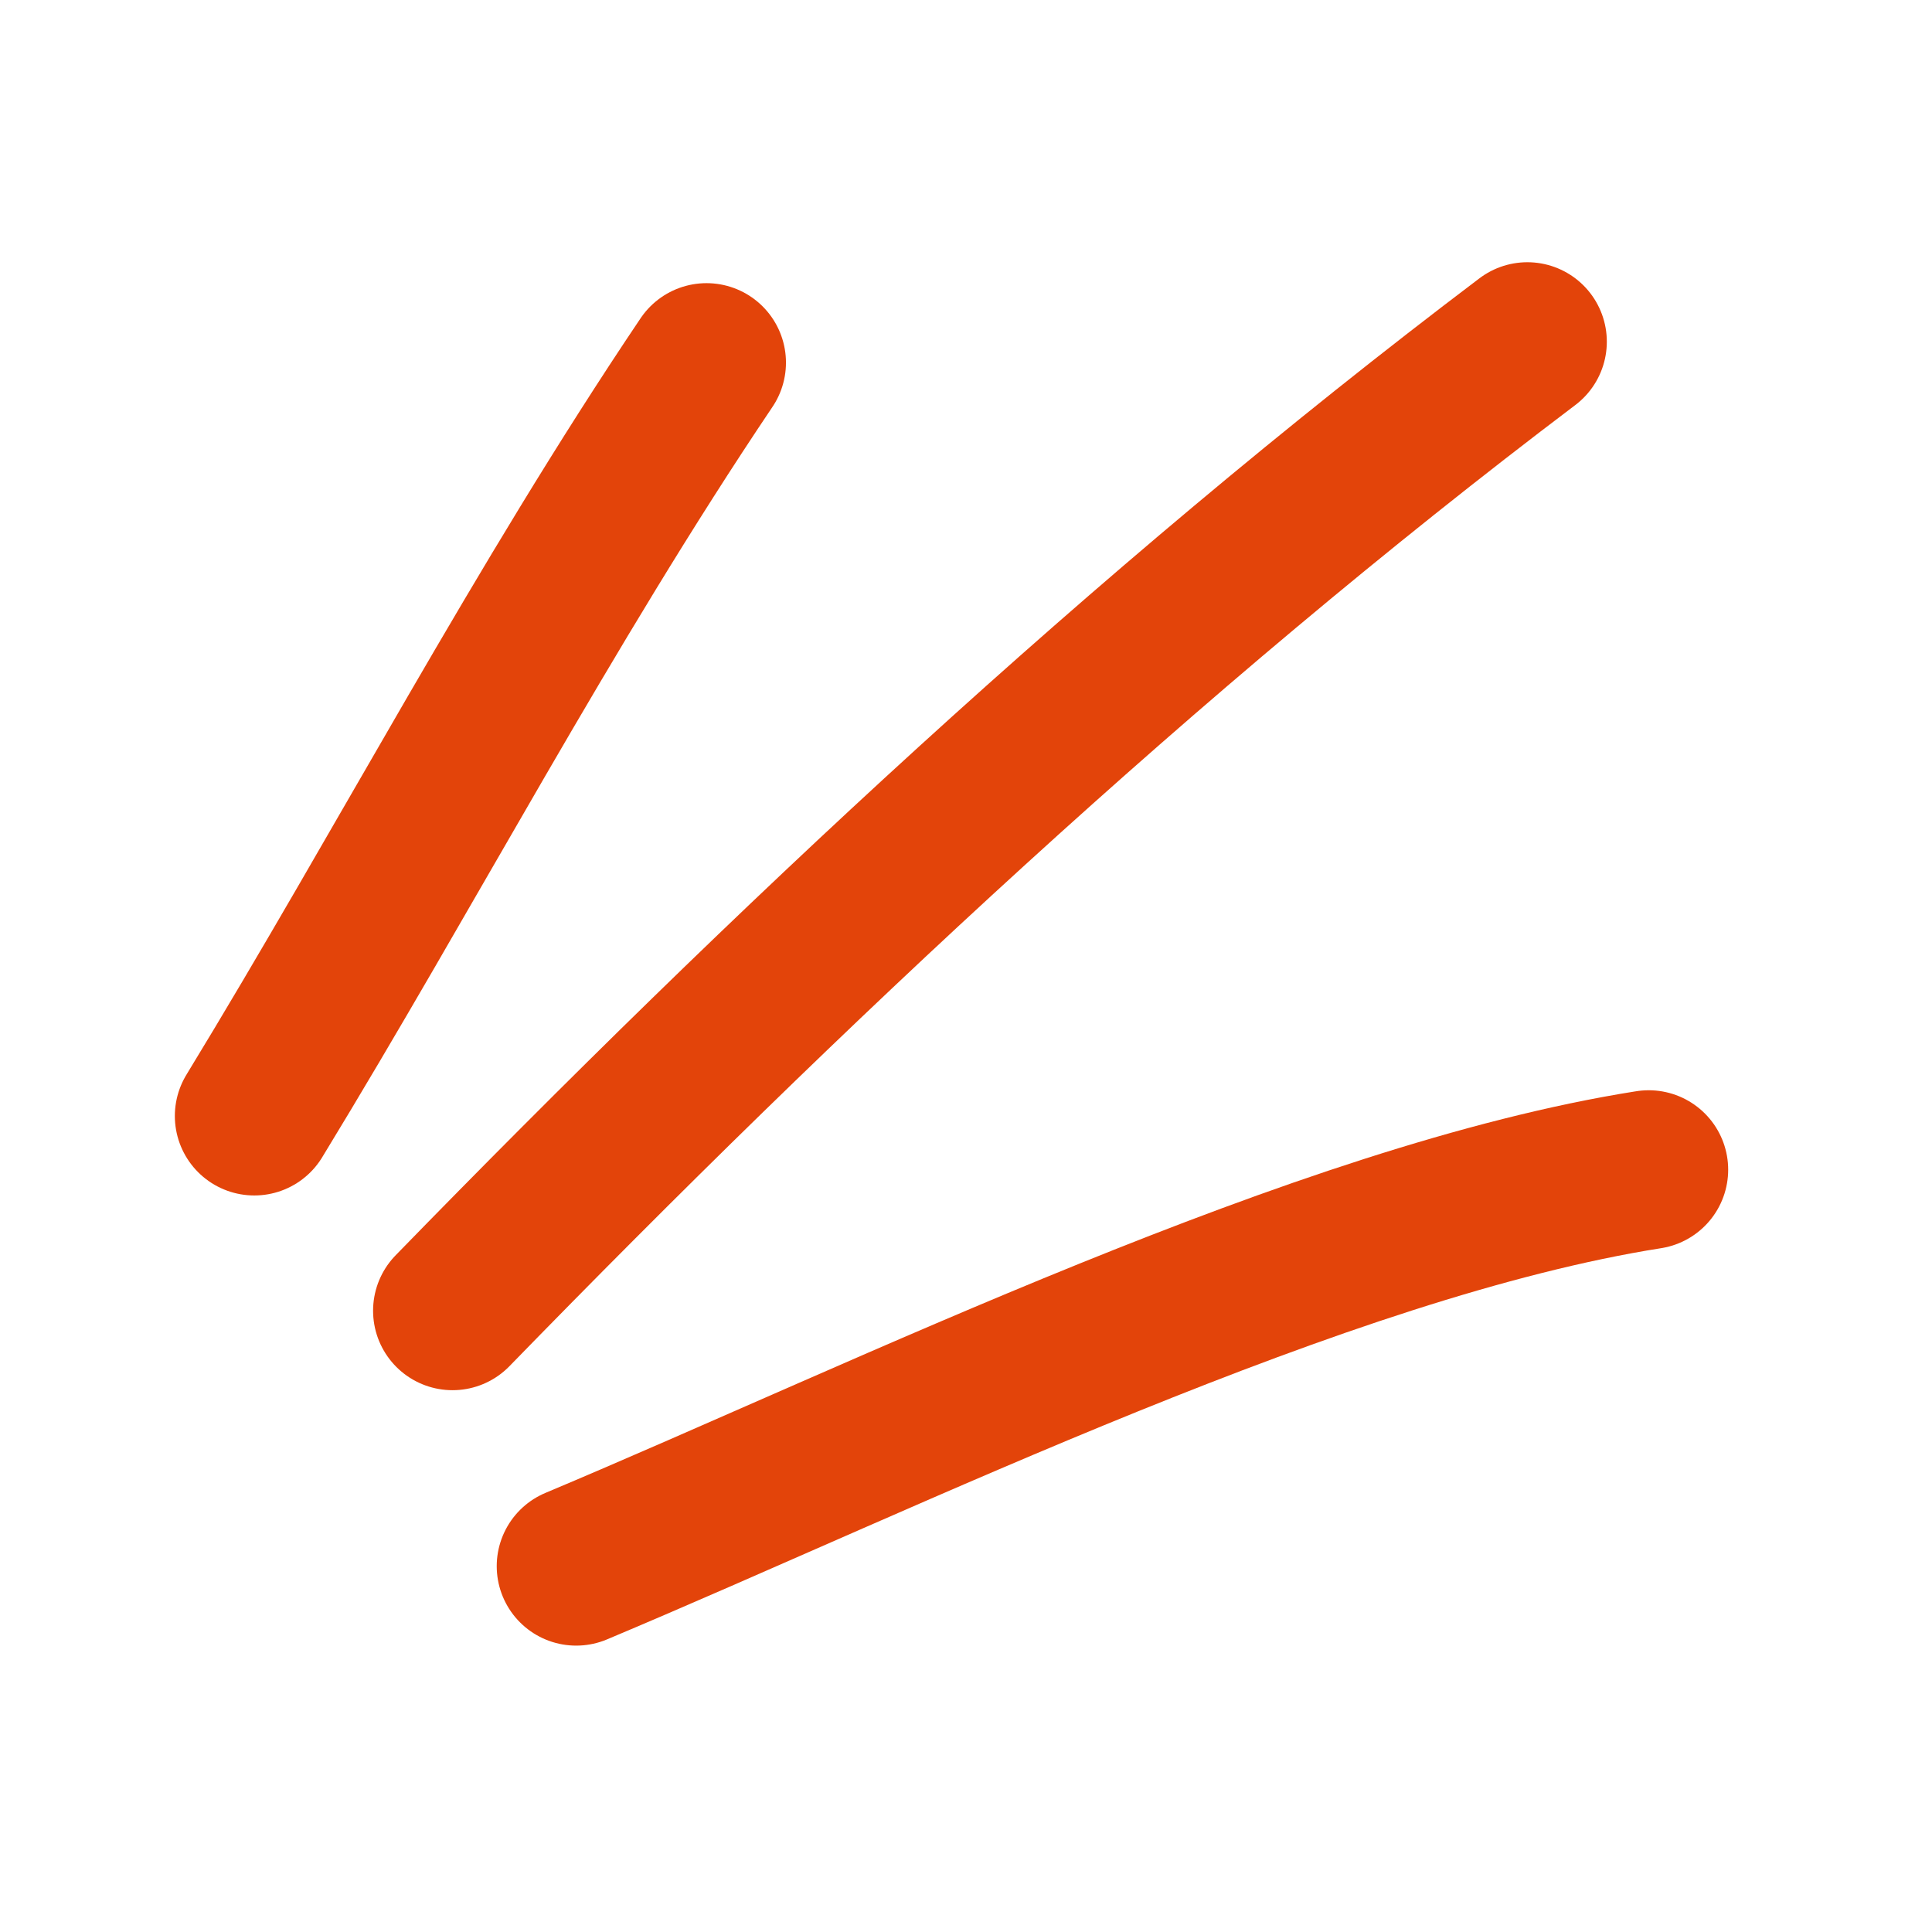
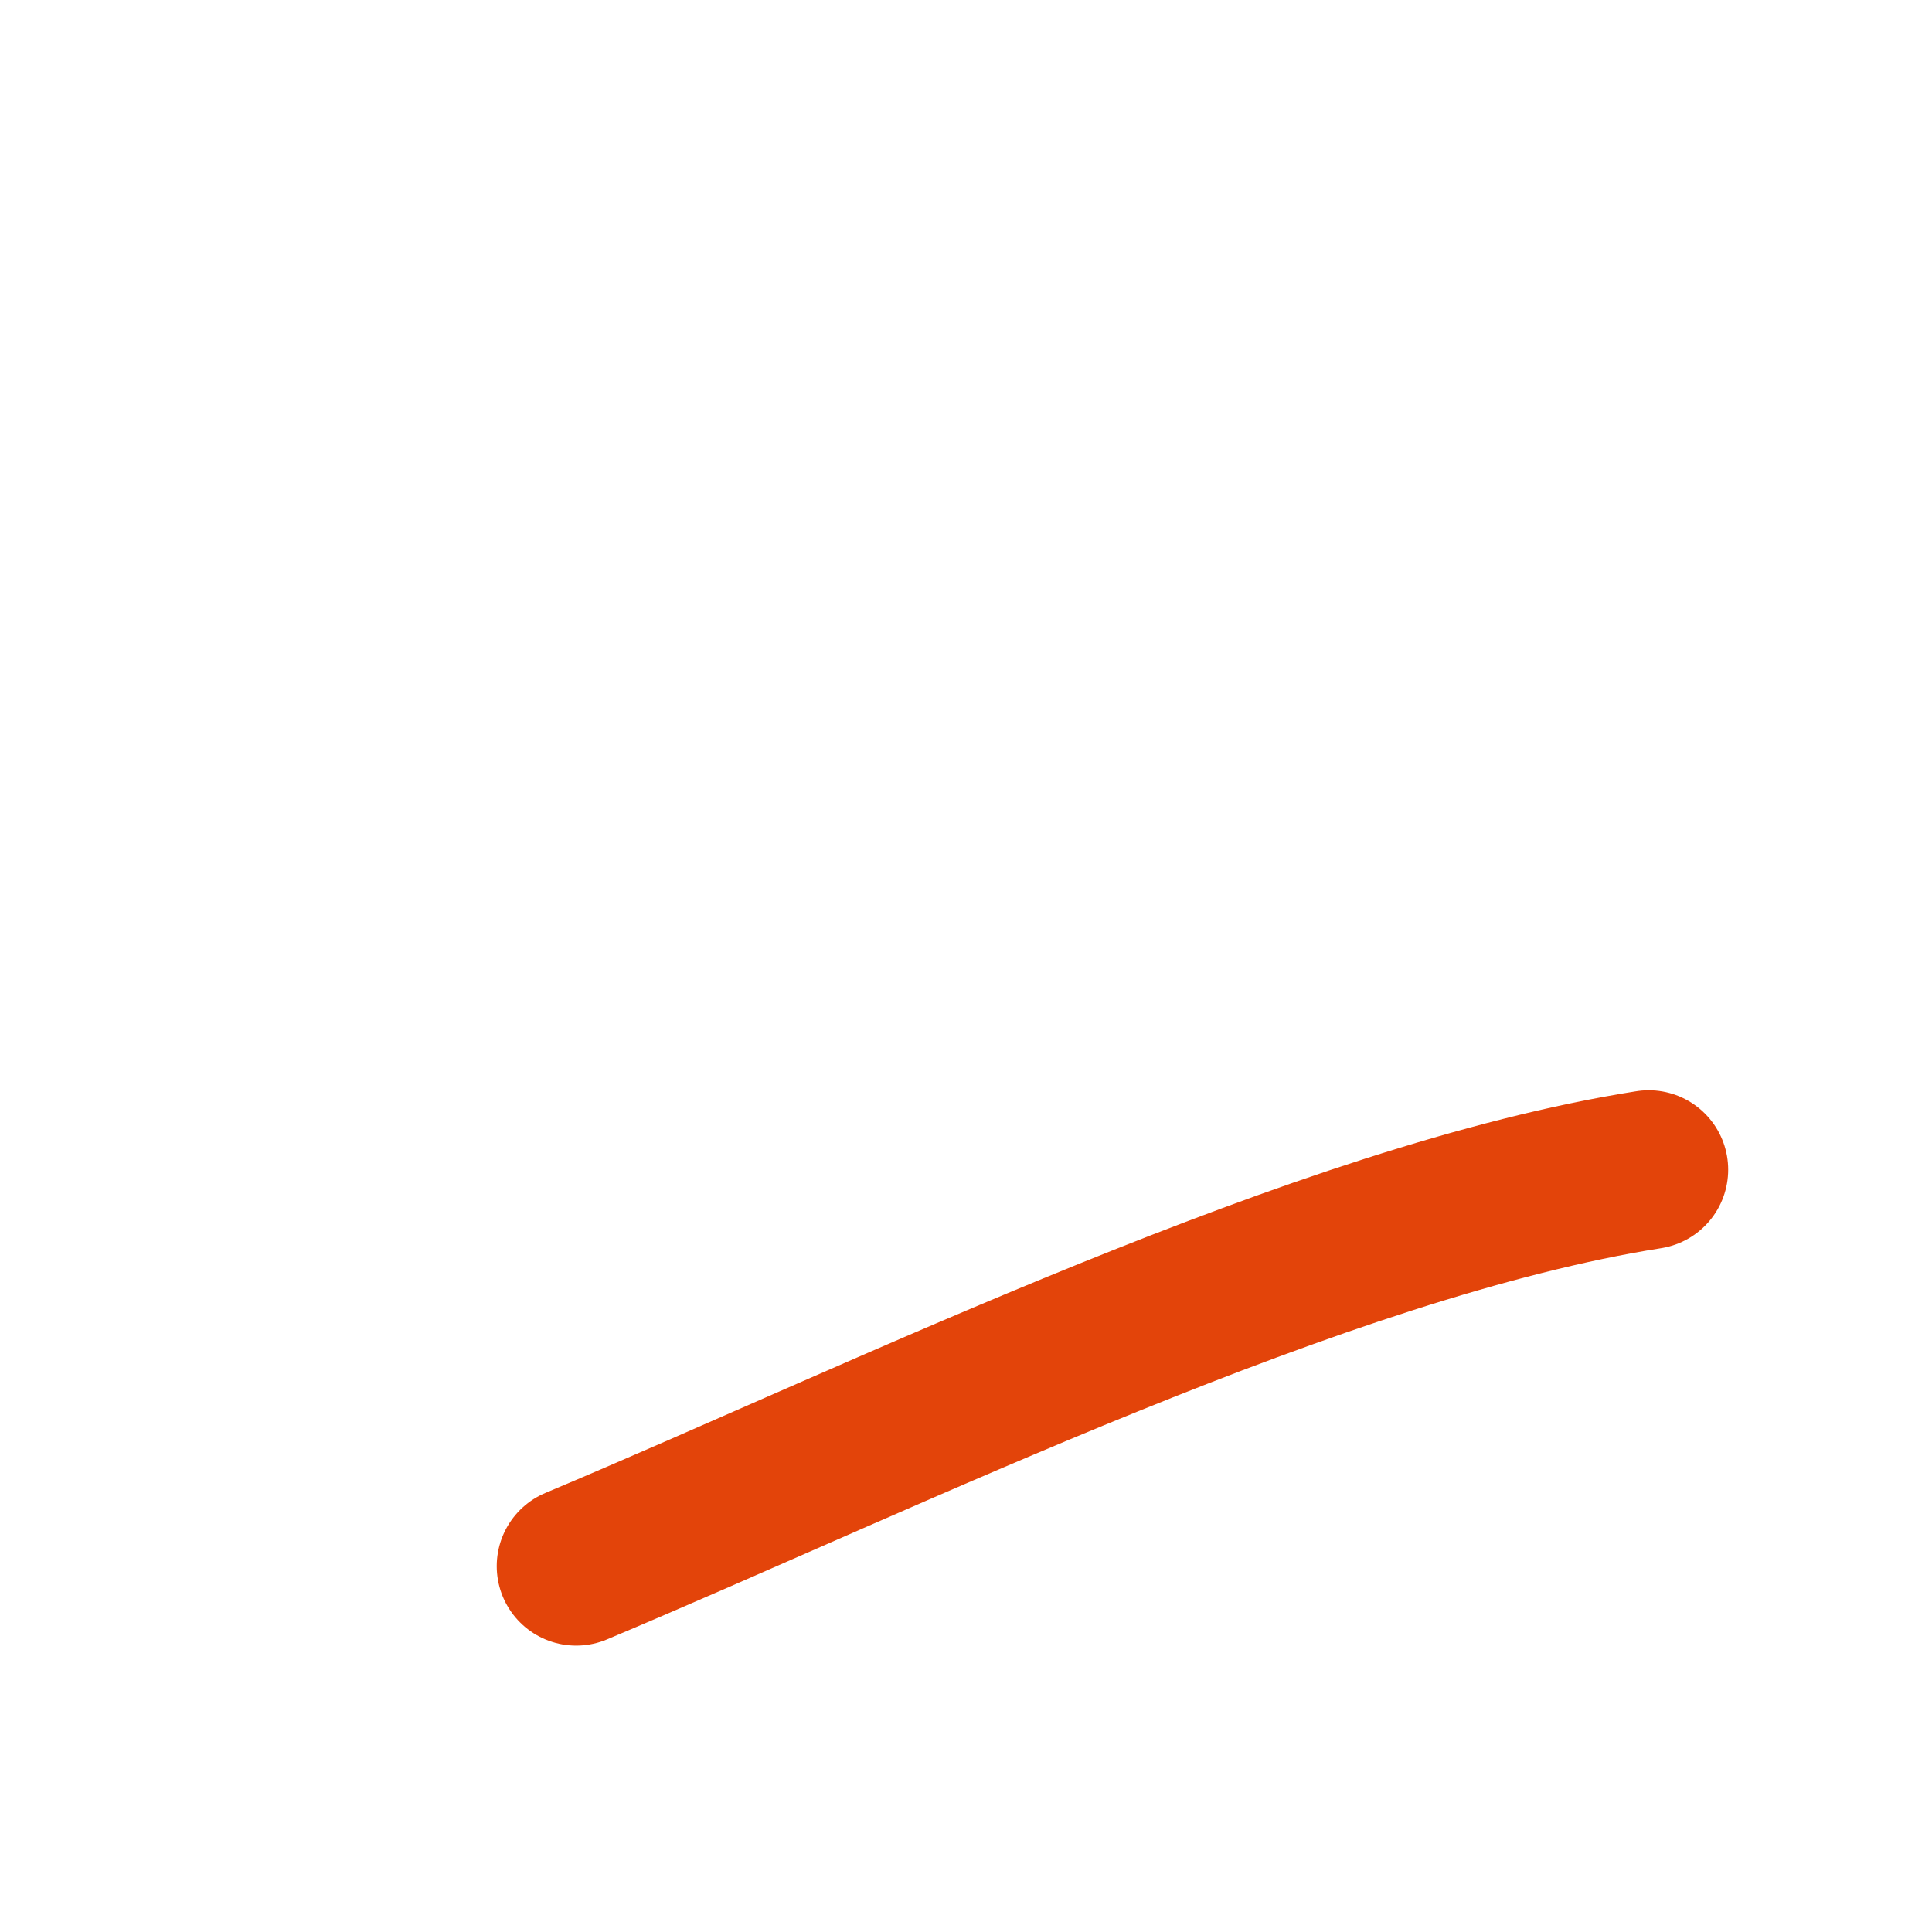
<svg xmlns="http://www.w3.org/2000/svg" width="48" height="48" viewBox="0 0 48 48" fill="none">
-   <path d="M17.553 9.009C13.474 15.069 10.111 21.507 6.318 27.727" stroke="#E3440A" stroke-width="3.948" stroke-miterlimit="1.5" stroke-linecap="round" stroke-linejoin="round" />
-   <path d="M37.947 8.489C28.431 15.685 19.552 24.03 11.243 32.565" stroke="#E3440A" stroke-width="3.948" stroke-miterlimit="1.5" stroke-linecap="round" stroke-linejoin="round" />
  <path d="M40.962 29.061C32.876 30.336 22.129 35.63 14.315 38.911" stroke="#E3440A" stroke-width="3.948" stroke-miterlimit="1.5" stroke-linecap="round" stroke-linejoin="round" />
</svg>